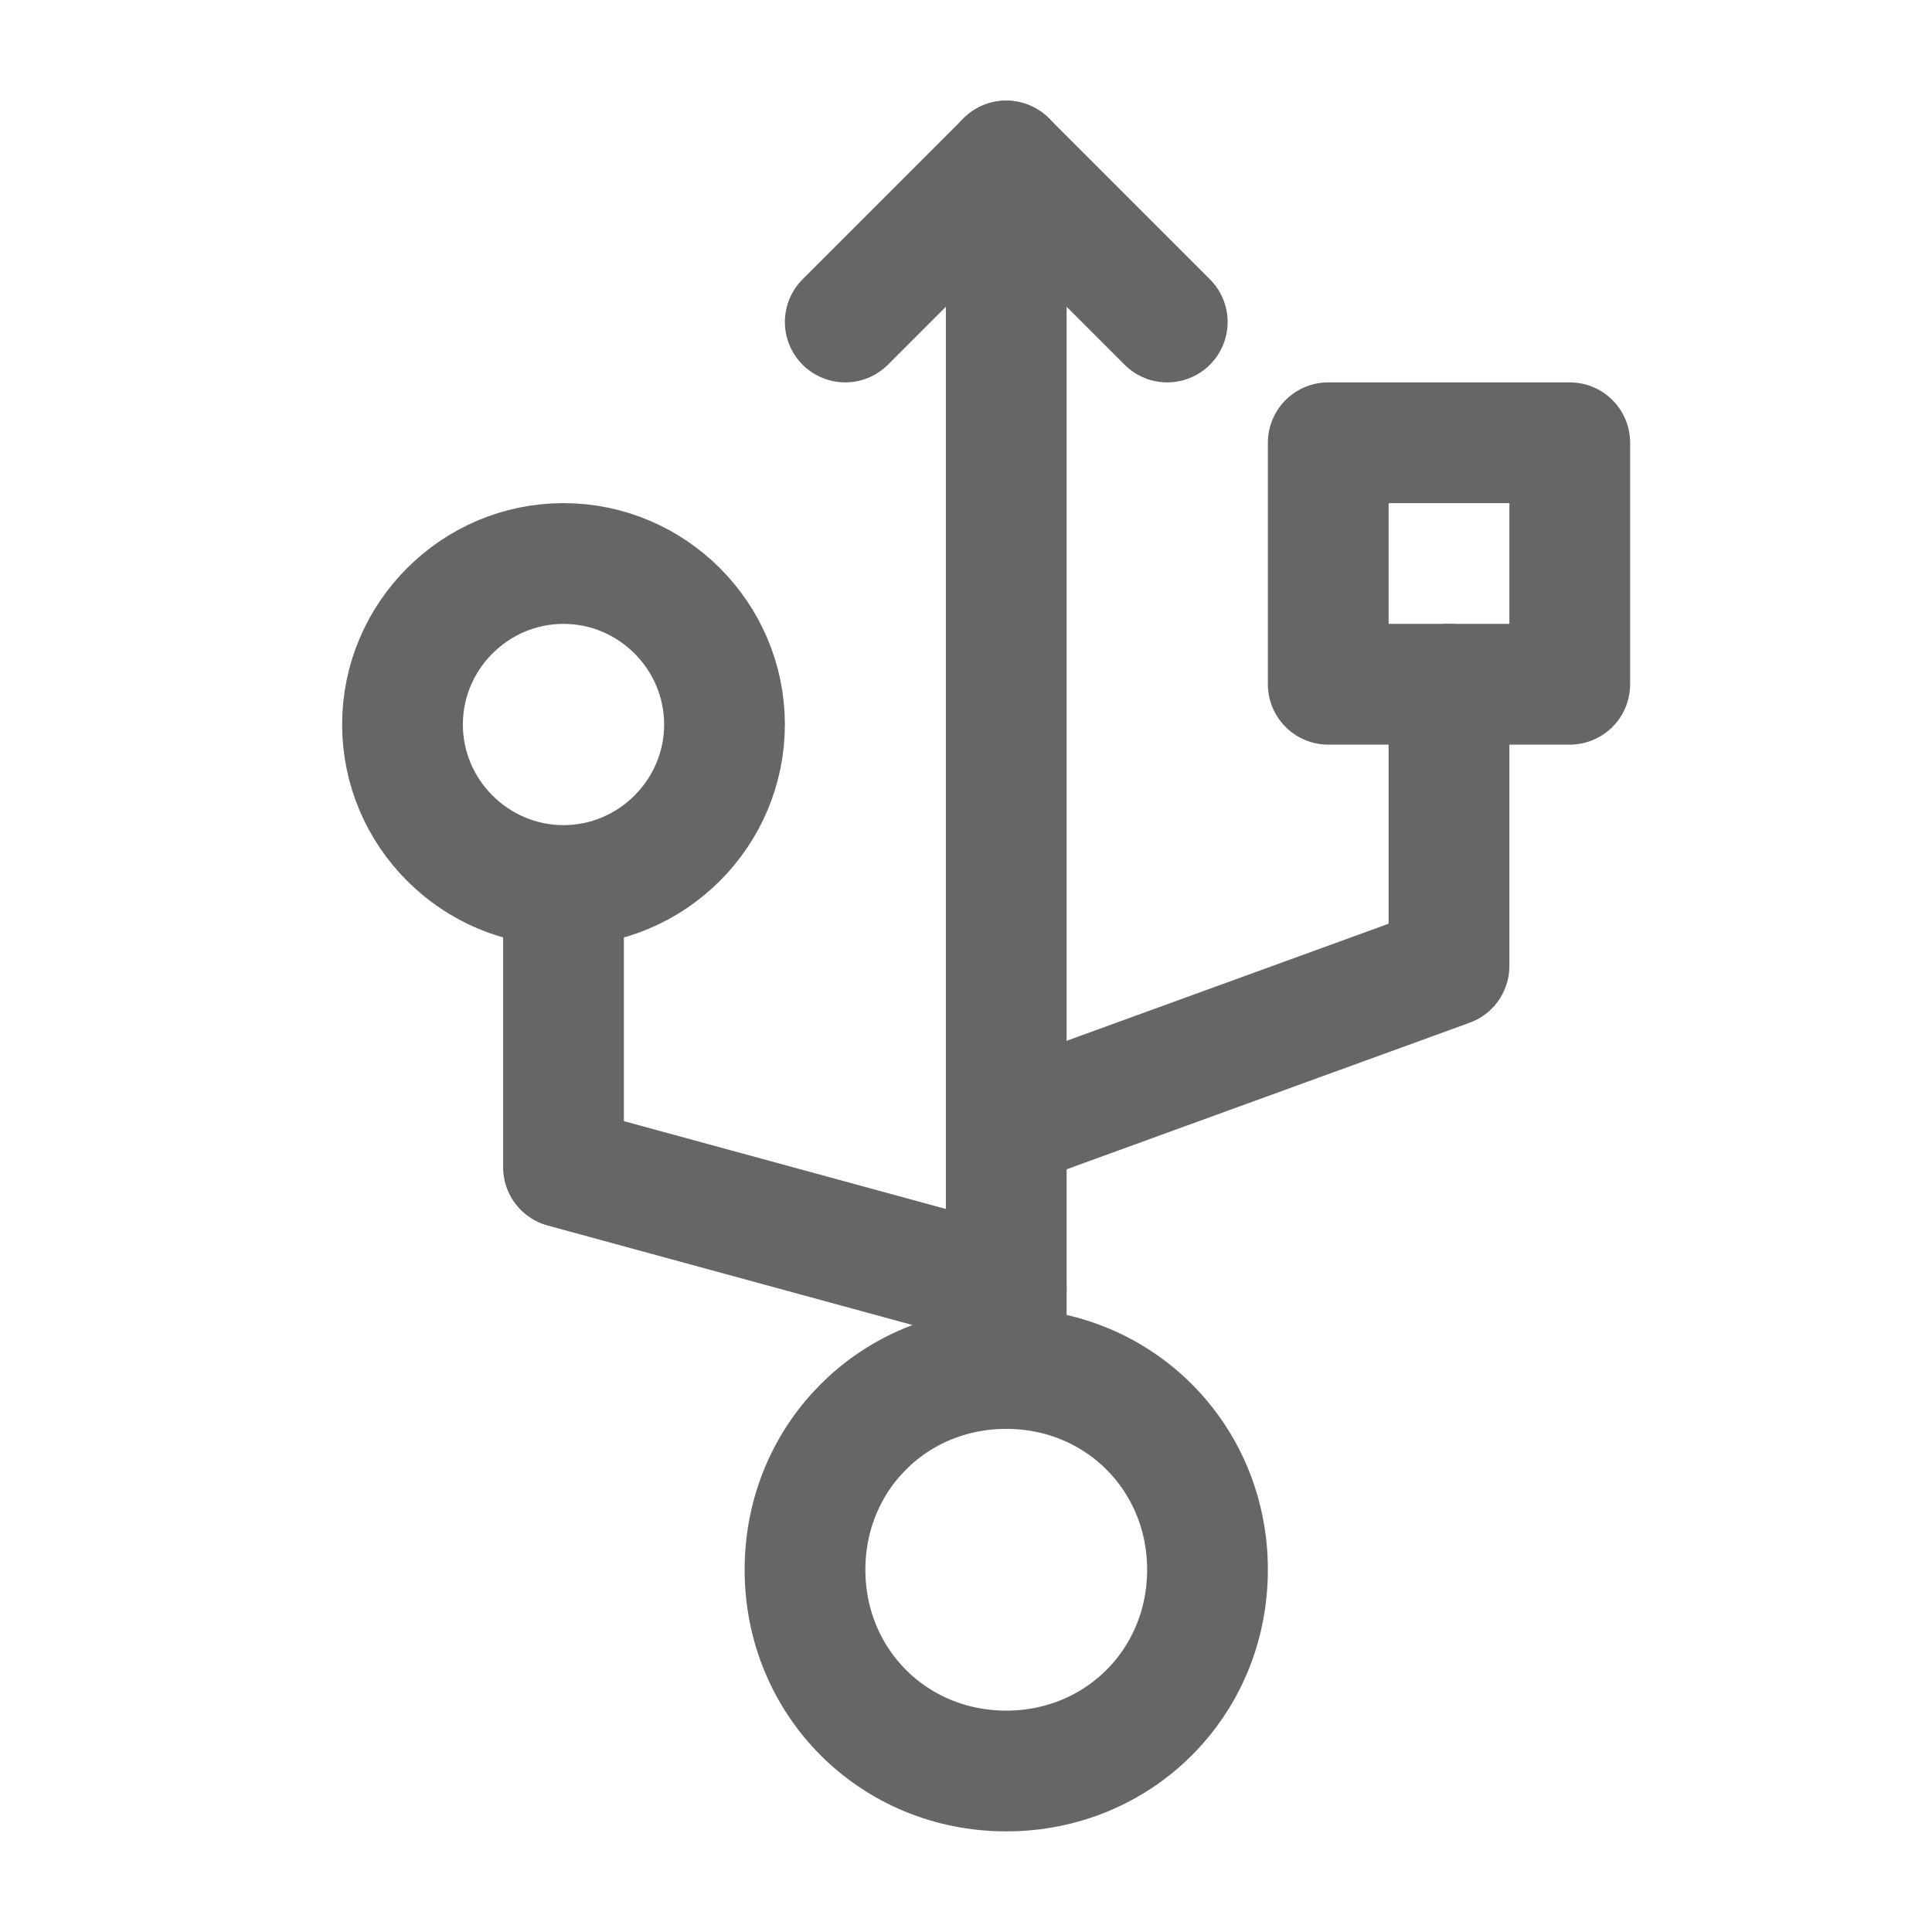
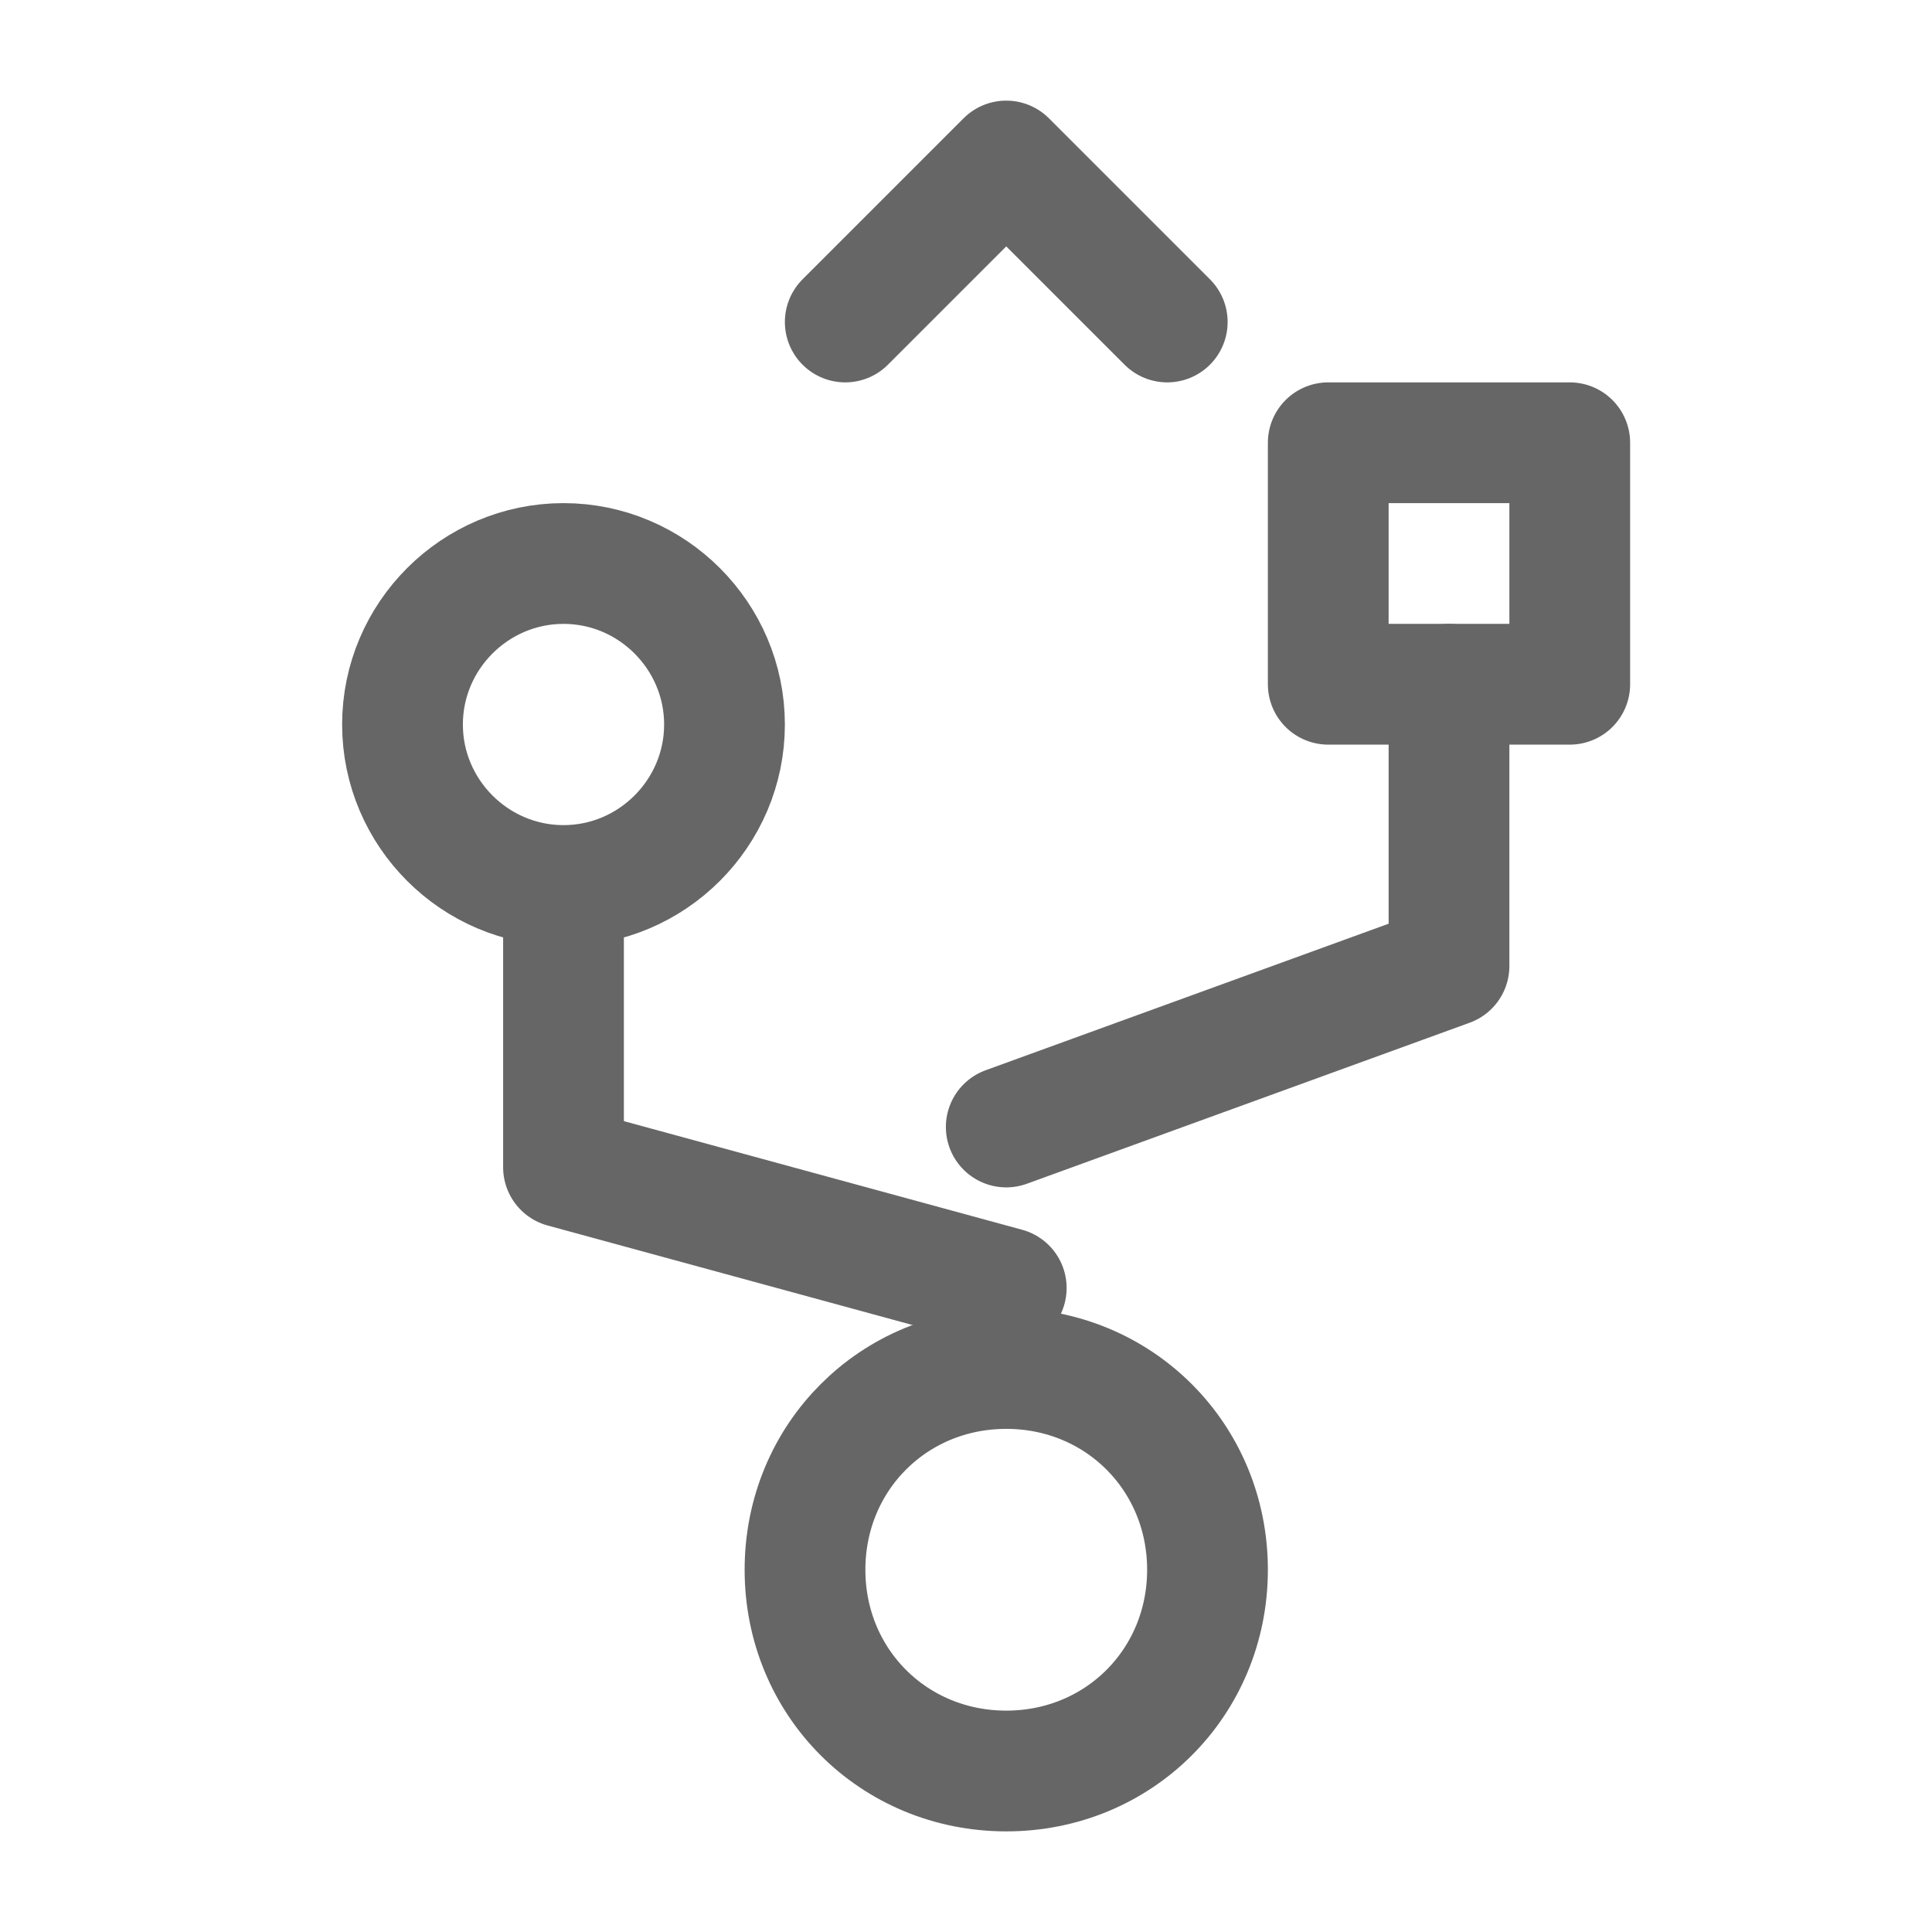
<svg xmlns="http://www.w3.org/2000/svg" version="1.1" id="Ebene_1" x="0px" y="0px" viewBox="0 0 24 24" style="enable-background:new 0 0 24 24;" xml:space="preserve">
  <style type="text/css">
	.st0{fill:none;stroke:#666666;stroke-width:1.5;stroke-linecap:round;stroke-linejoin:round;}
</style>
-   <path class="st0" d="M12.5,2v15" />
  <path class="st0" d="M12.5,14l5.5-2V8.5" />
  <path class="st0" d="M12.5,16L7,14.5v-3" />
  <path class="st0" d="M12.5,22c1.4,0,2.5-1.1,2.5-2.5S13.9,17,12.5,17S10,18.1,10,19.5S11.1,22,12.5,22z" />
  <path class="st0" d="M16.5,5.5v3h3v-3H16.5z" />
  <path class="st0" d="M10.5,4l2-2l2,2" />
  <path class="st0" d="M7,11c1.1,0,2-0.9,2-2c0-1.1-0.9-2-2-2S5,7.9,5,9C5,10.1,5.9,11,7,11z" />
</svg>